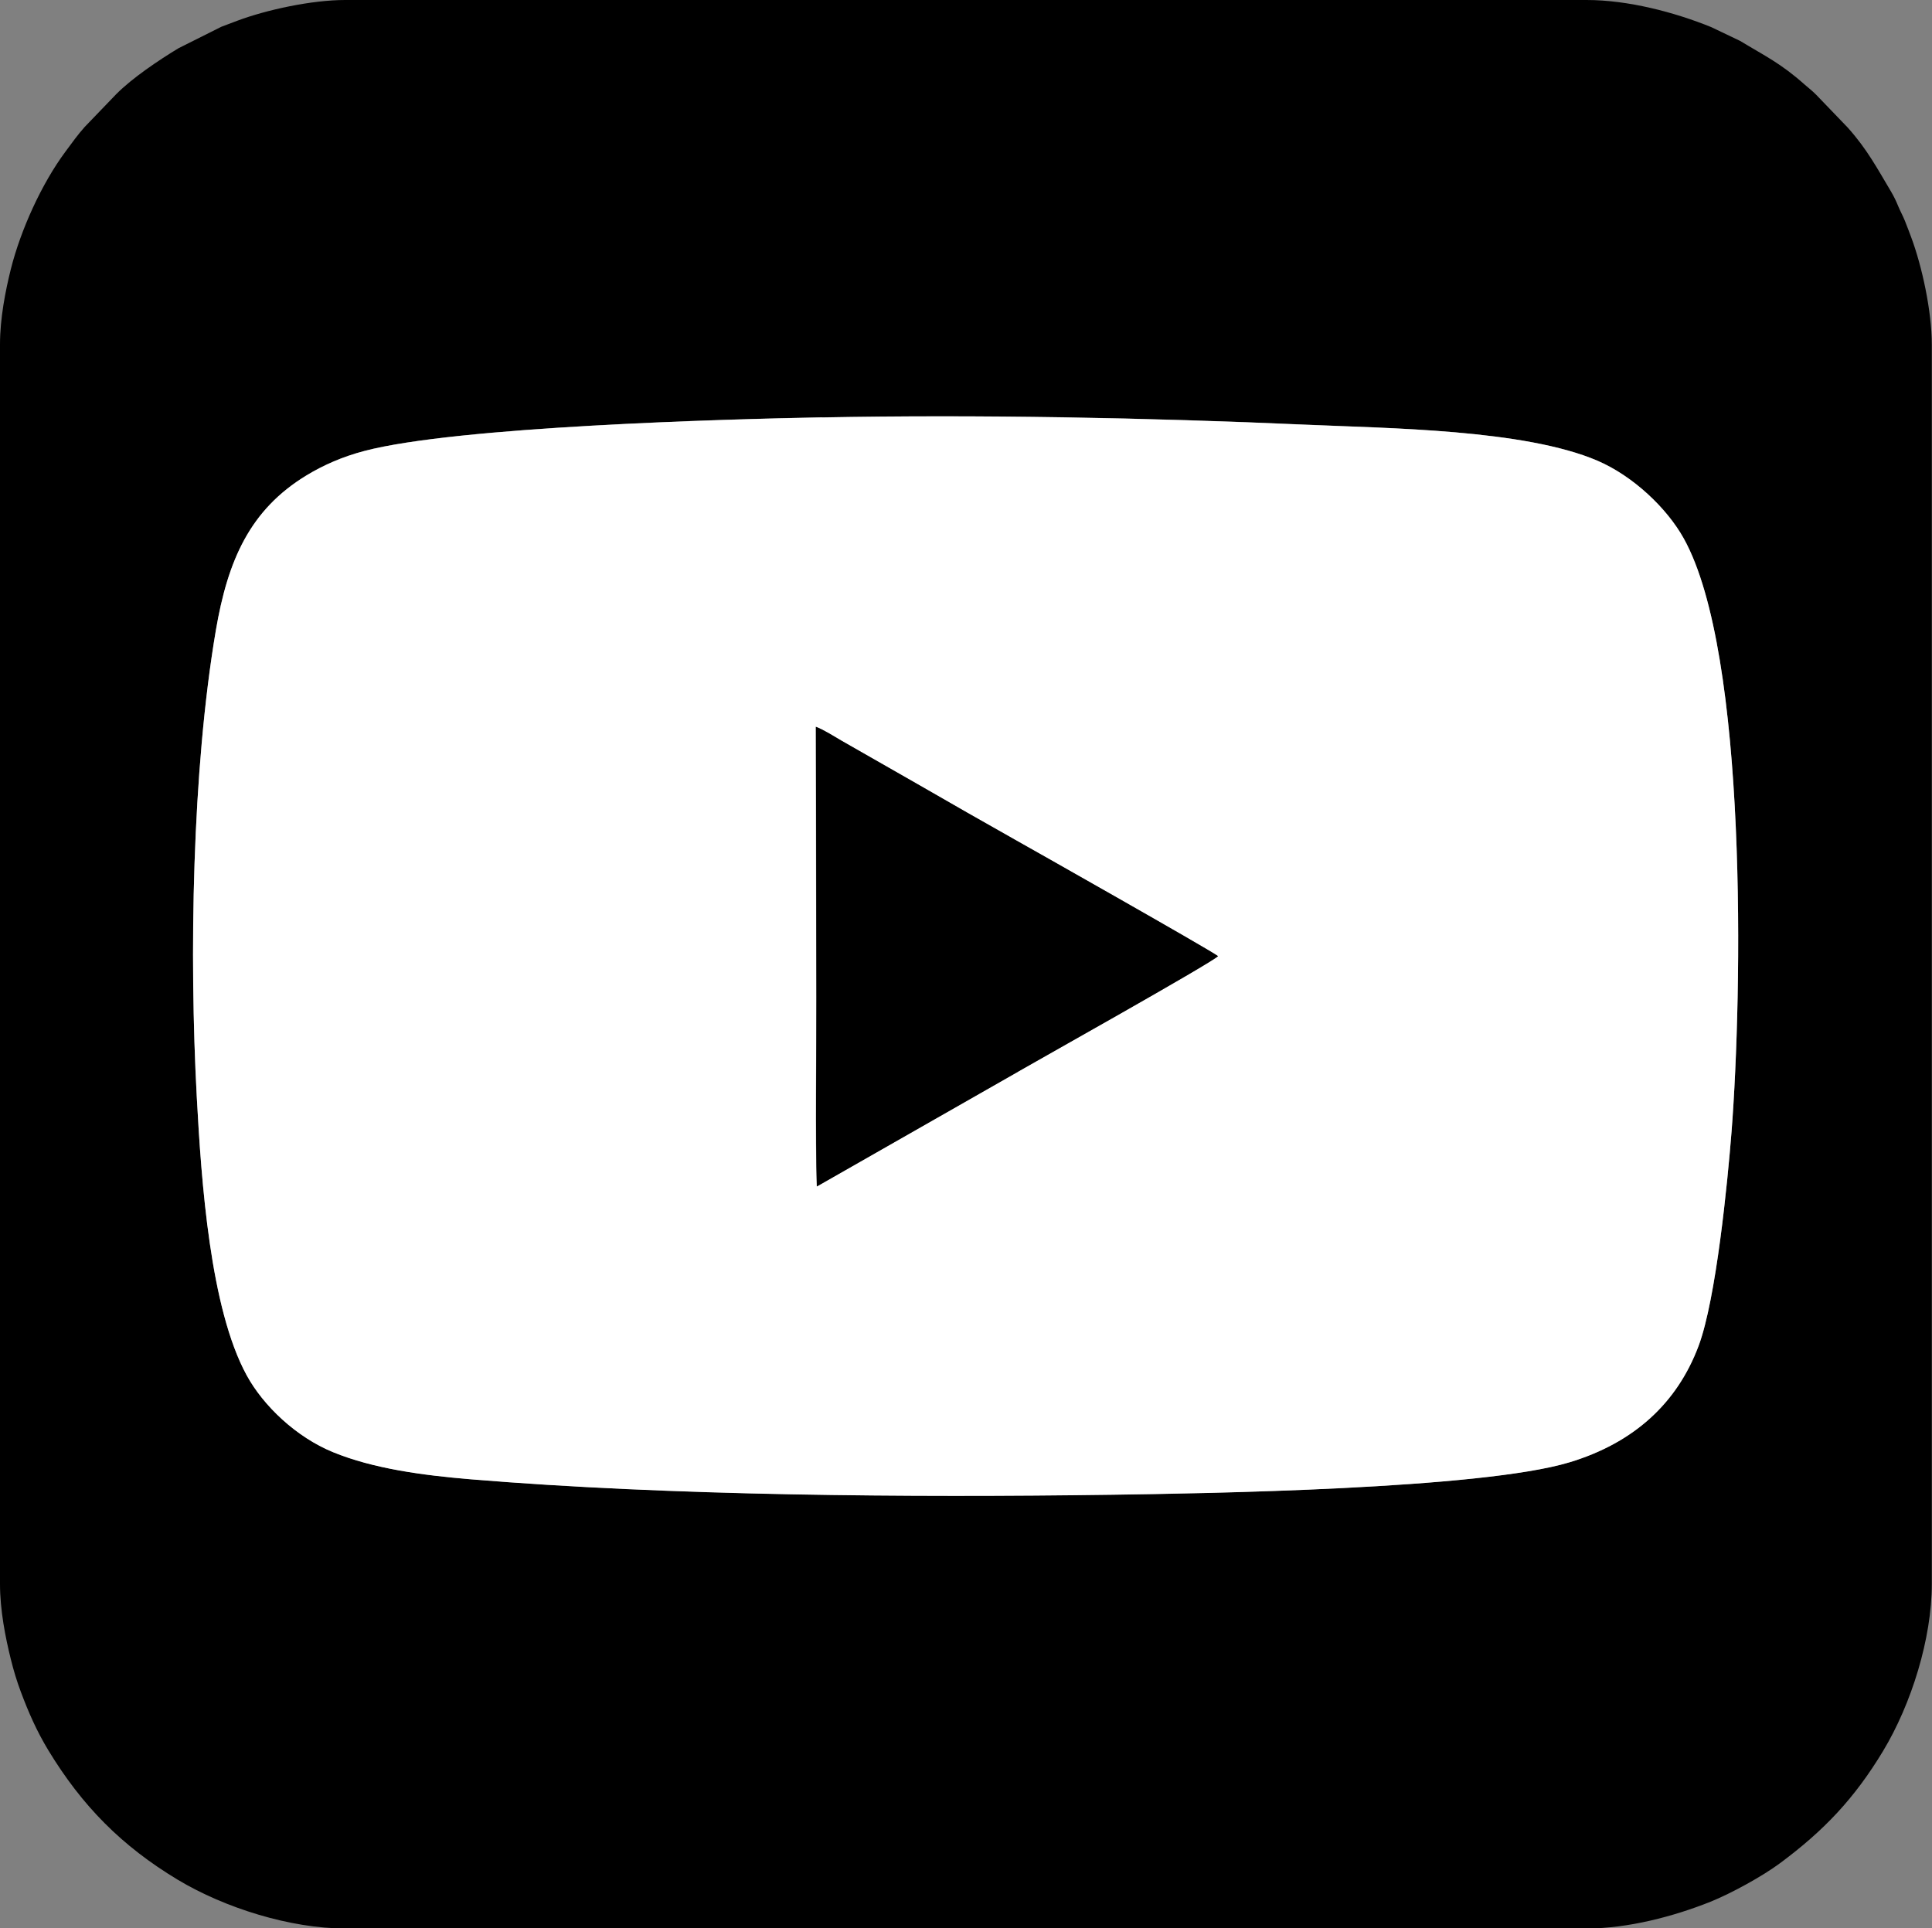
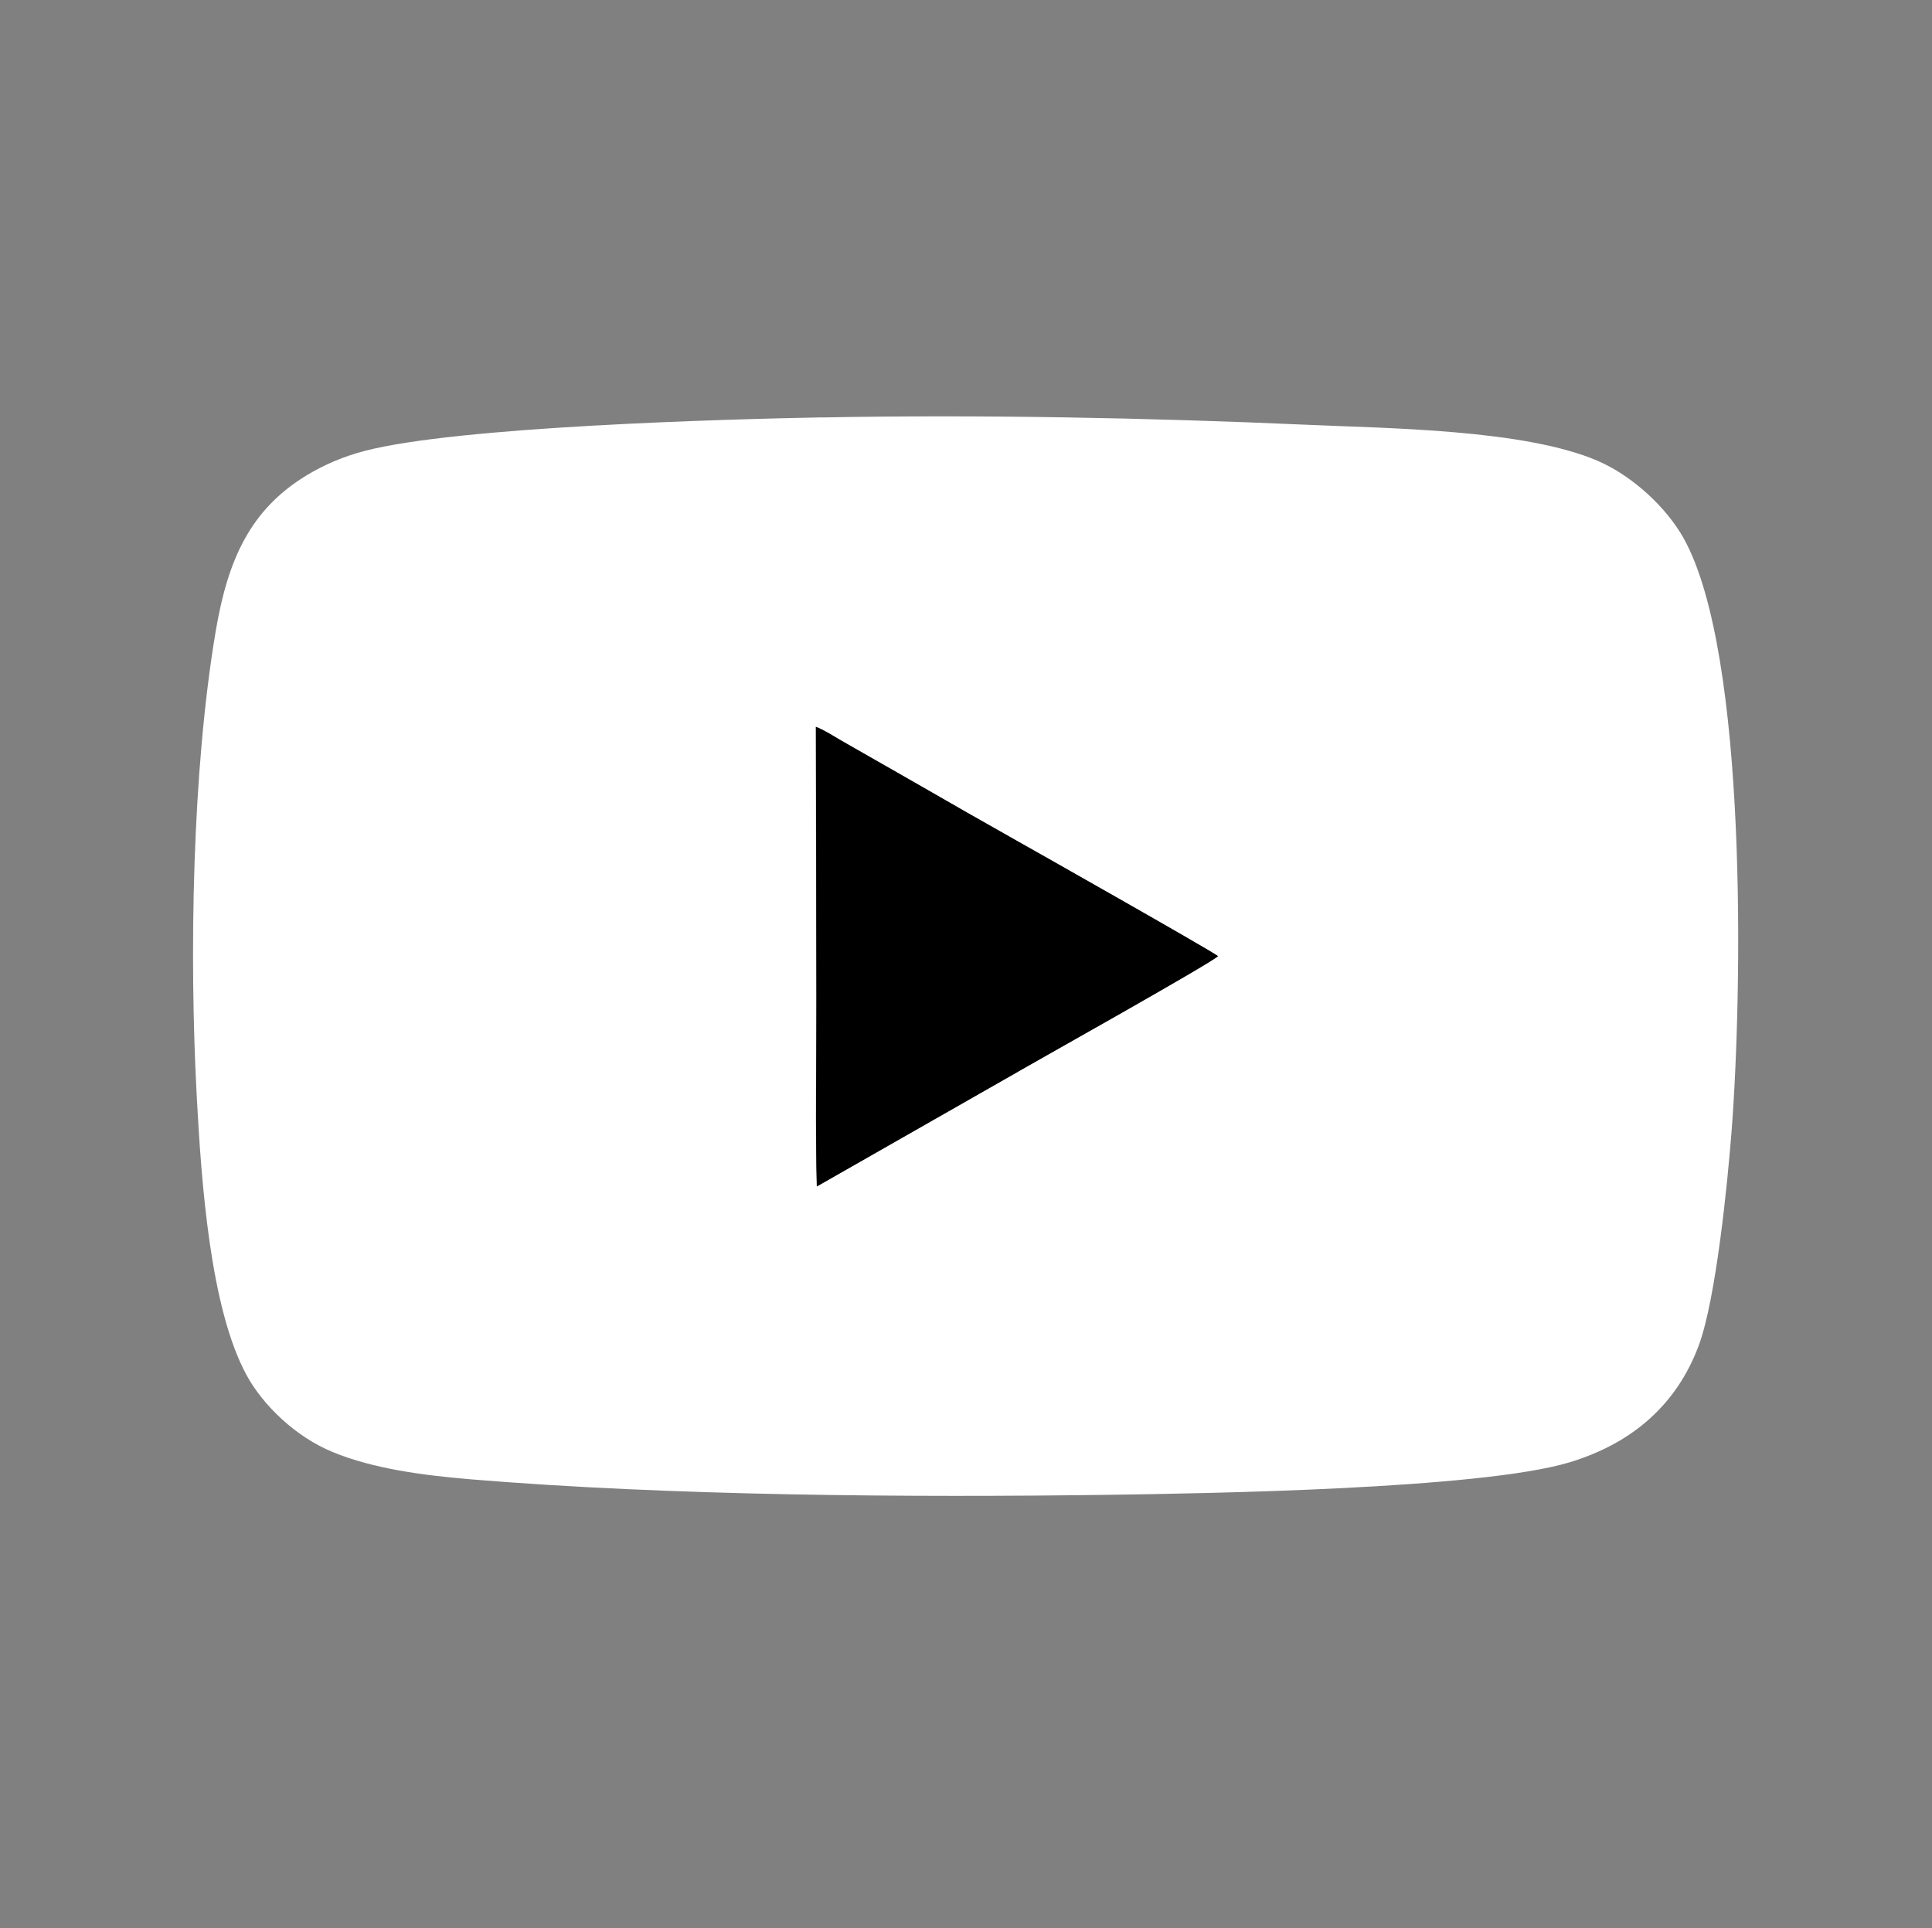
<svg xmlns="http://www.w3.org/2000/svg" id="Layer_2" viewBox="0 0 199.82 199.46">
  <rect x="0" y="0" width="199.82" height="199.46" fill="#808080" stroke="none" />
  <defs>
    <style>
      .cls-1 {
        fill: #fff;
      }

      .cls-1, .cls-2 {
        fill-rule: evenodd;
      }
    </style>
  </defs>
  <g id="Layer_1-2" data-name="Layer_1">
    <g>
-       <path class="cls-2" d="M85.03,43.17c16.07-.31,33.83.03,50,.75,8.54.38,22.66.49,30.22,3.74,3.65,1.57,7.13,4.87,8.89,8.02,6.66,11.95,6.05,47.17,4.95,61.34-.41,5.24-1.59,17.34-3.41,22.18-2.22,5.93-6.7,10.04-13.37,12.05-9.15,2.76-37.52,3.22-47.35,3.35-20.87.29-45.59.12-66.3-1.6-4.88-.41-10.05-1.09-14.23-2.81-3.78-1.56-7.19-4.77-8.93-7.97-3.76-6.91-4.67-19.88-5.15-28.8-.78-14.5-.49-33.72,1.97-48.2,1.24-7.28,3.54-12.49,9.37-16.05,1.78-1.08,3.74-1.94,5.99-2.53,9.56-2.52,37.25-3.29,47.35-3.48h0ZM0,35.64v128.19c0,2.71.56,5.54,1.12,7.79.29,1.18.63,2.29,1.03,3.36.81,2.16,1.64,4.06,2.85,6.06,3.49,5.75,7.59,9.9,13.37,13.38,4.91,2.95,11.7,5.05,17.32,5.05h128.42c4.27,0,8.98-1.24,12.81-2.77,2.16-.87,5.39-2.65,7.19-3.99,4.54-3.37,7.69-6.69,10.64-11.58,2.95-4.89,5.05-11.66,5.05-17.29V35.64c0-3.43-1-8.08-2.15-11.15-.19-.5-.43-1.15-.63-1.64-.24-.6-.46-.95-.71-1.56-.2-.49-.41-.93-.7-1.43-1.47-2.46-2.48-4.4-4.51-6.67l-3.26-3.39c-.46-.46-.73-.65-1.2-1.06-2.47-2.2-4.11-2.96-6.67-4.51l-2.97-1.42c-3.83-1.56-8.64-2.81-12.9-2.81H35.7c-3.44,0-8.1,1-11.17,2.15-.5.19-1.15.43-1.64.62l-4.43,2.22c-2.05,1.24-4.76,3.06-6.44,4.75l-3.26,3.39c-.74.83-1.32,1.65-1.98,2.54-2.49,3.35-4.64,8.12-5.66,12.17-.56,2.25-1.12,5.09-1.12,7.79h0Z" />
      <path class="cls-1" d="M84.47,122.71c-.17-5.14-.03-13.84-.05-19.53l-.05-28.01c.86.33,1.9,1.01,2.69,1.46l7.79,4.45c3.48,2.01,6.91,3.97,10.43,5.95.55.31,20.02,11.32,20.68,11.86-.75.74-19.13,11.04-20.67,11.94l-20.83,11.88h0ZM85.03,43.17c-10.09.19-37.79.96-47.35,3.48-2.24.59-4.21,1.45-5.99,2.53-5.84,3.55-8.13,8.76-9.37,16.05-2.46,14.48-2.75,33.7-1.97,48.2.48,8.92,1.39,21.88,5.15,28.8,1.74,3.2,5.15,6.42,8.93,7.97,4.18,1.72,9.34,2.4,14.23,2.81,20.71,1.72,45.43,1.89,66.3,1.6,9.83-.14,38.2-.59,47.35-3.35,6.67-2.01,11.15-6.12,13.37-12.05,1.81-4.84,3-16.94,3.41-22.18,1.1-14.17,1.71-49.39-4.95-61.34-1.75-3.15-5.24-6.44-8.89-8.02-7.55-3.26-21.68-3.36-30.22-3.74-16.17-.72-33.93-1.06-50-.75h0Z" />
-       <path class="cls-2" d="M105.31,110.84c1.54-.9,19.92-11.19,20.67-11.94-.66-.55-20.13-11.56-20.68-11.86-3.52-1.98-6.94-3.94-10.43-5.95l-7.79-4.45c-.79-.45-1.83-1.14-2.69-1.46l.05,28.01c.01,5.69-.12,14.38.05,19.53l20.83-11.88h0Z" />
+       <path class="cls-2" d="M105.31,110.84c1.54-.9,19.92-11.19,20.67-11.94-.66-.55-20.13-11.56-20.68-11.86-3.52-1.98-6.94-3.94-10.43-5.95l-7.79-4.45c-.79-.45-1.83-1.14-2.69-1.46l.05,28.01c.01,5.69-.12,14.38.05,19.53l20.83-11.88Z" />
    </g>
  </g>
</svg>